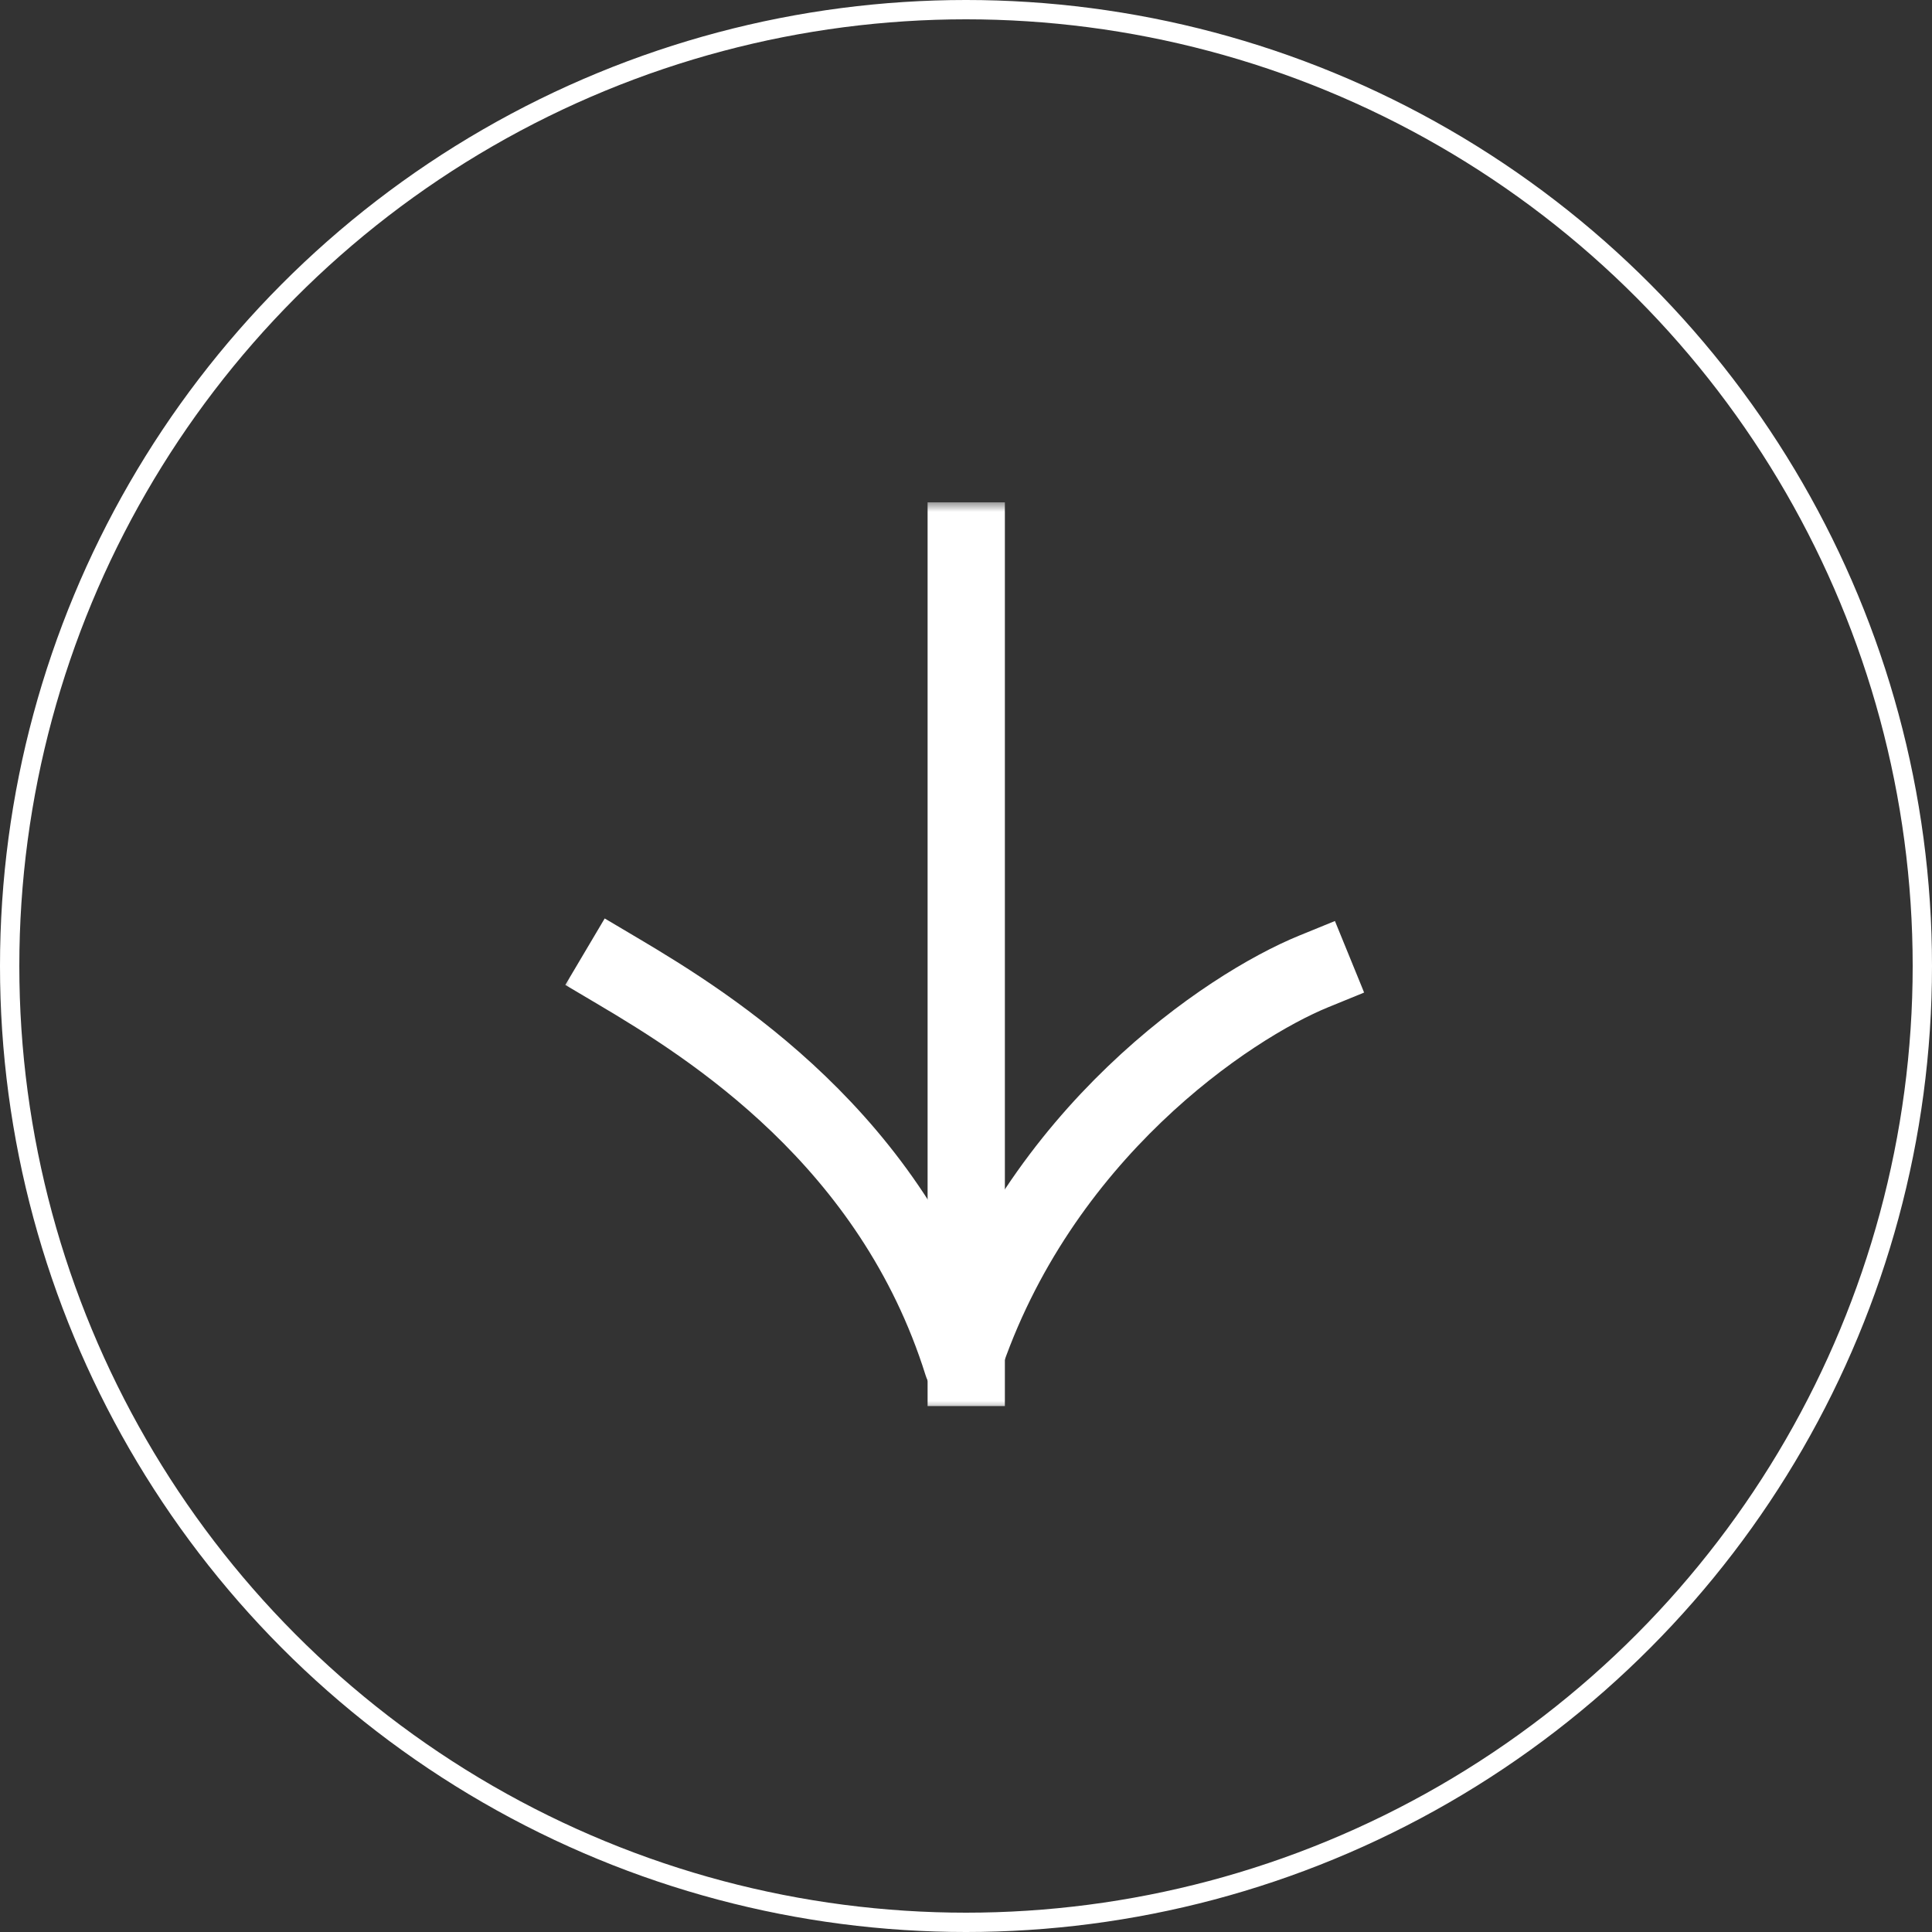
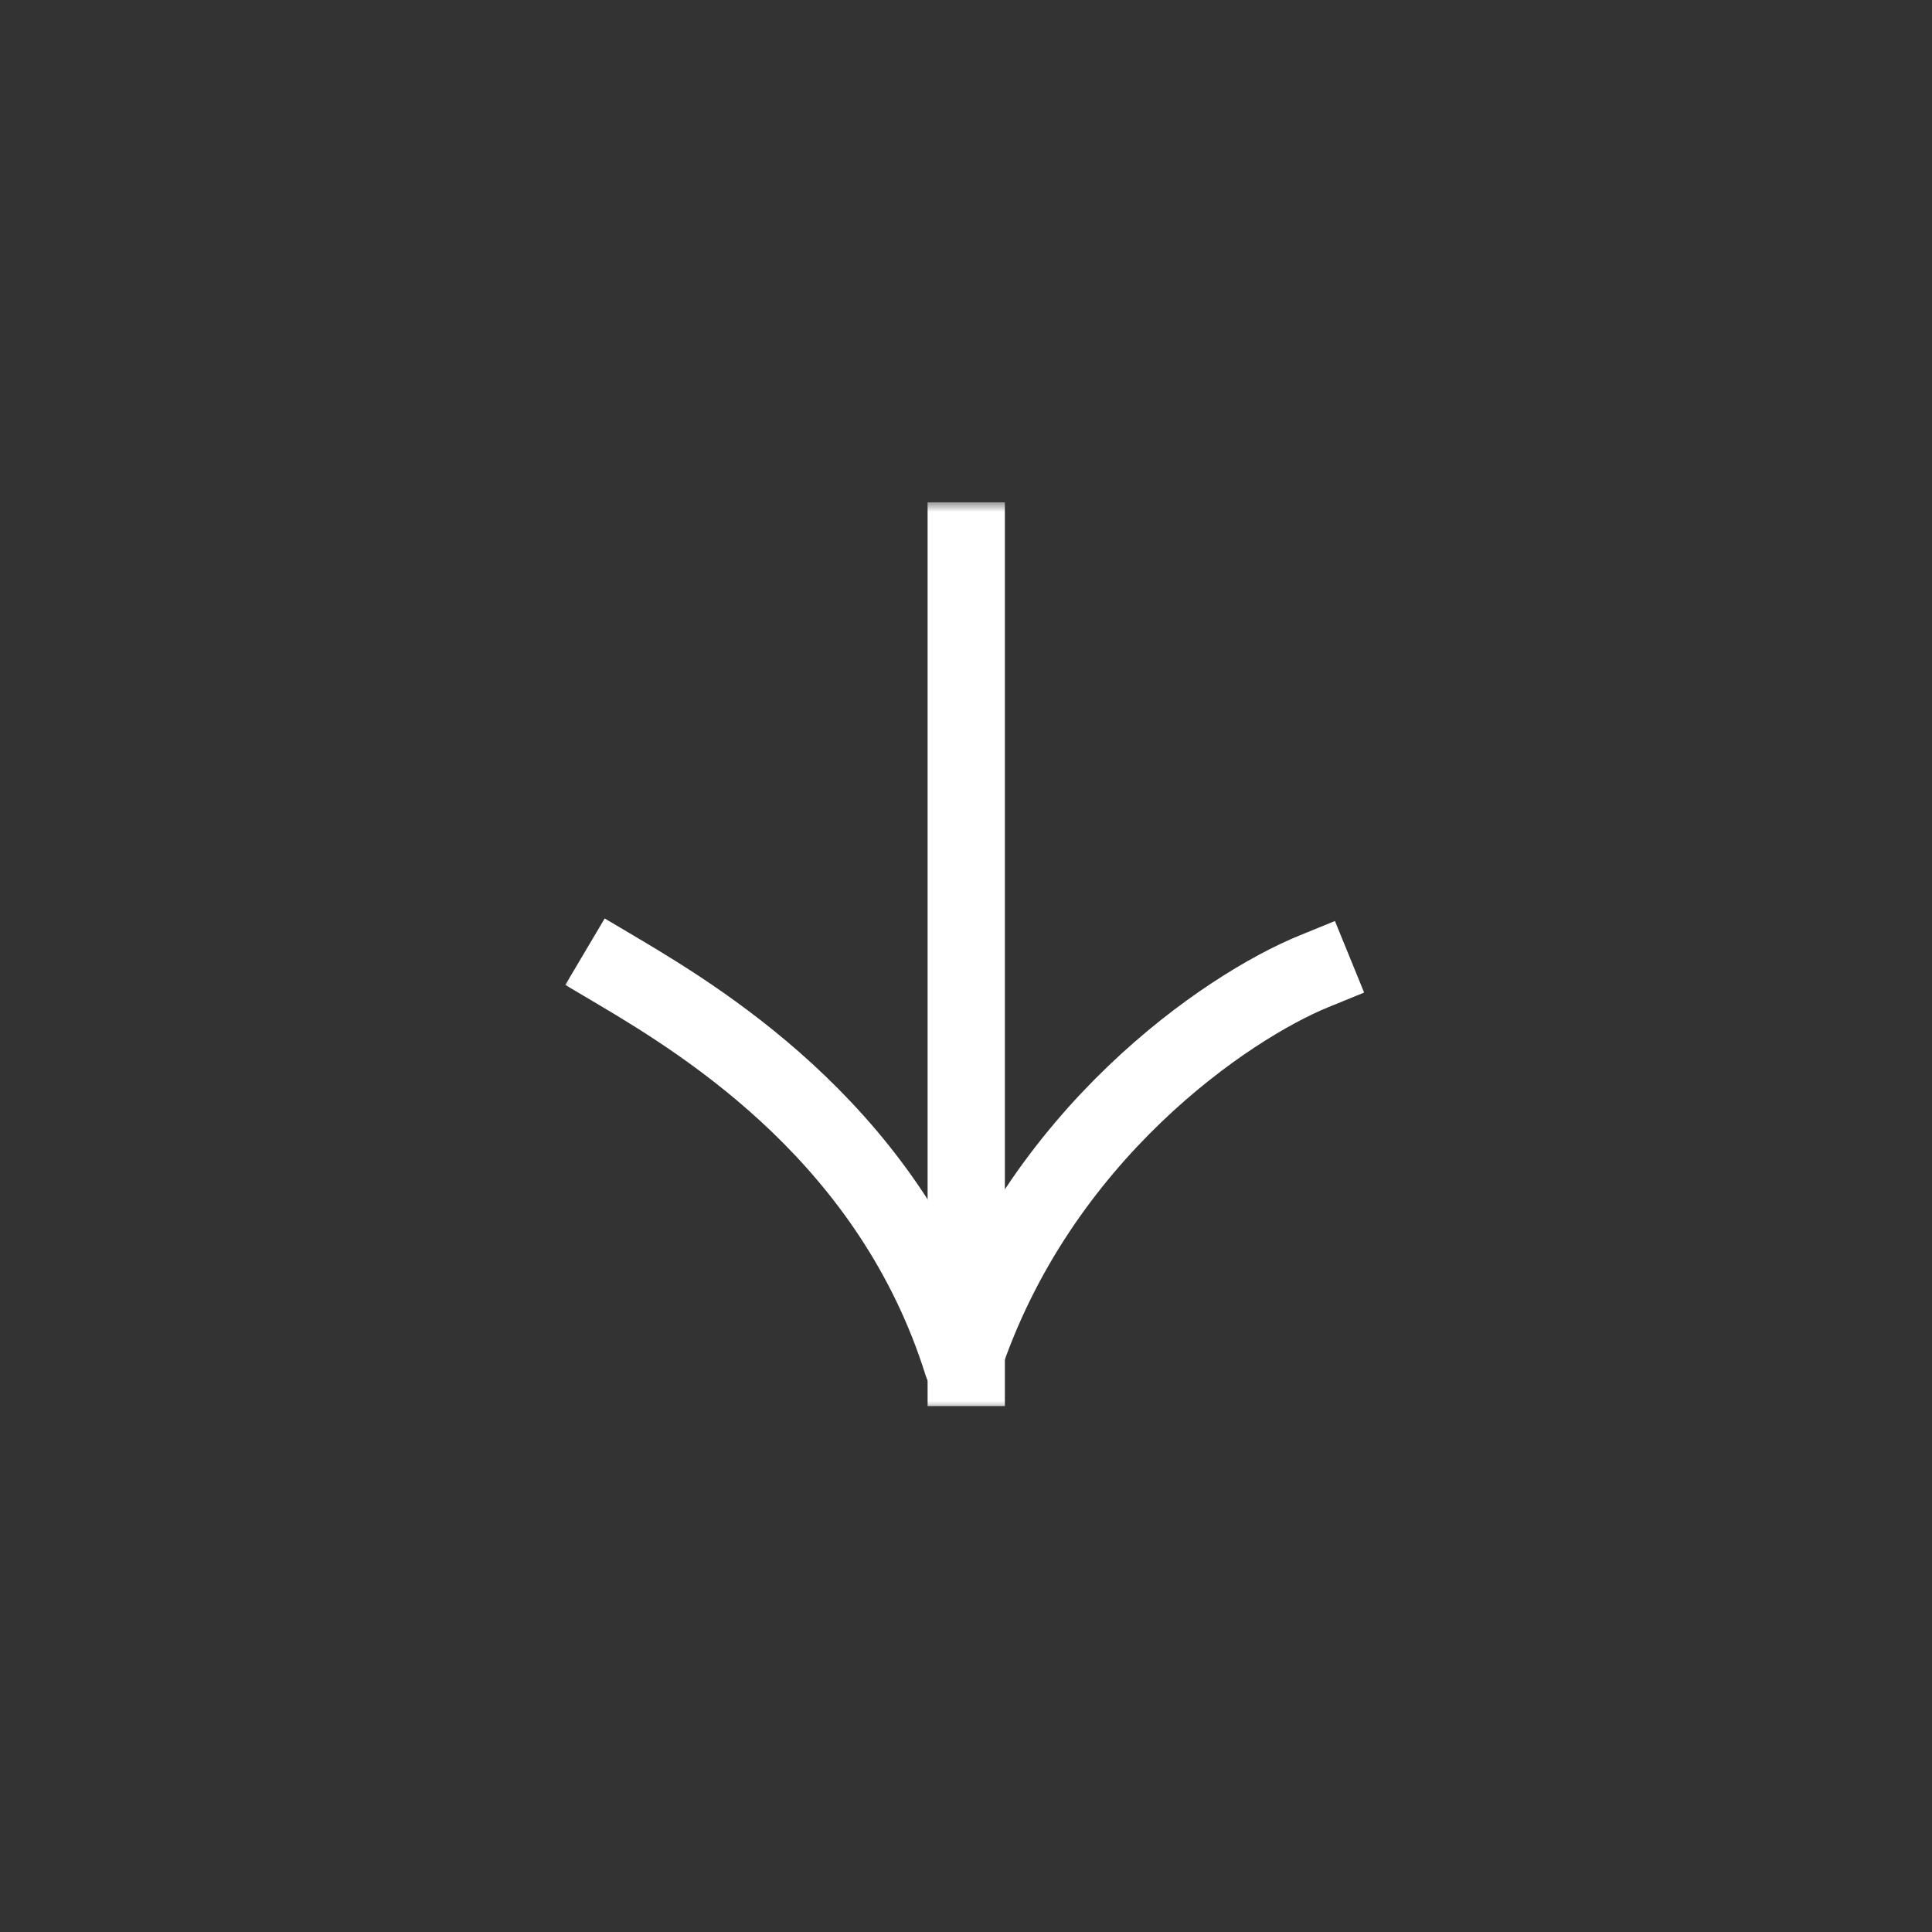
<svg xmlns="http://www.w3.org/2000/svg" width="100" height="100" viewBox="0 0 100 100" fill="none">
  <rect x="0" y="0" width="100" height="100" fill="#333333" stroke="none" />
-   <circle cx="50" cy="50" r="49.5" stroke="white" />
  <mask id="mask0_2011_12" style="mask-type:luminance" maskUnits="userSpaceOnUse" x="29" y="26" width="42" height="47">
    <path d="M29.5 26.5L70.5 26.5V72.5H29.5V26.5Z" fill="white" stroke="white" />
  </mask>
  <g mask="url(#mask0_2011_12)">
    <path d="M68 50.279C63.576 52.085 53.745 58.674 49.818 70.589C46.182 58.983 36.788 53.116 32 50.279" stroke="white" stroke-width="4" stroke-linecap="square" stroke-linejoin="round" />
    <path d="M50.012 28V70.778" stroke="white" stroke-width="4" stroke-linecap="square" stroke-linejoin="round" />
  </g>
</svg>